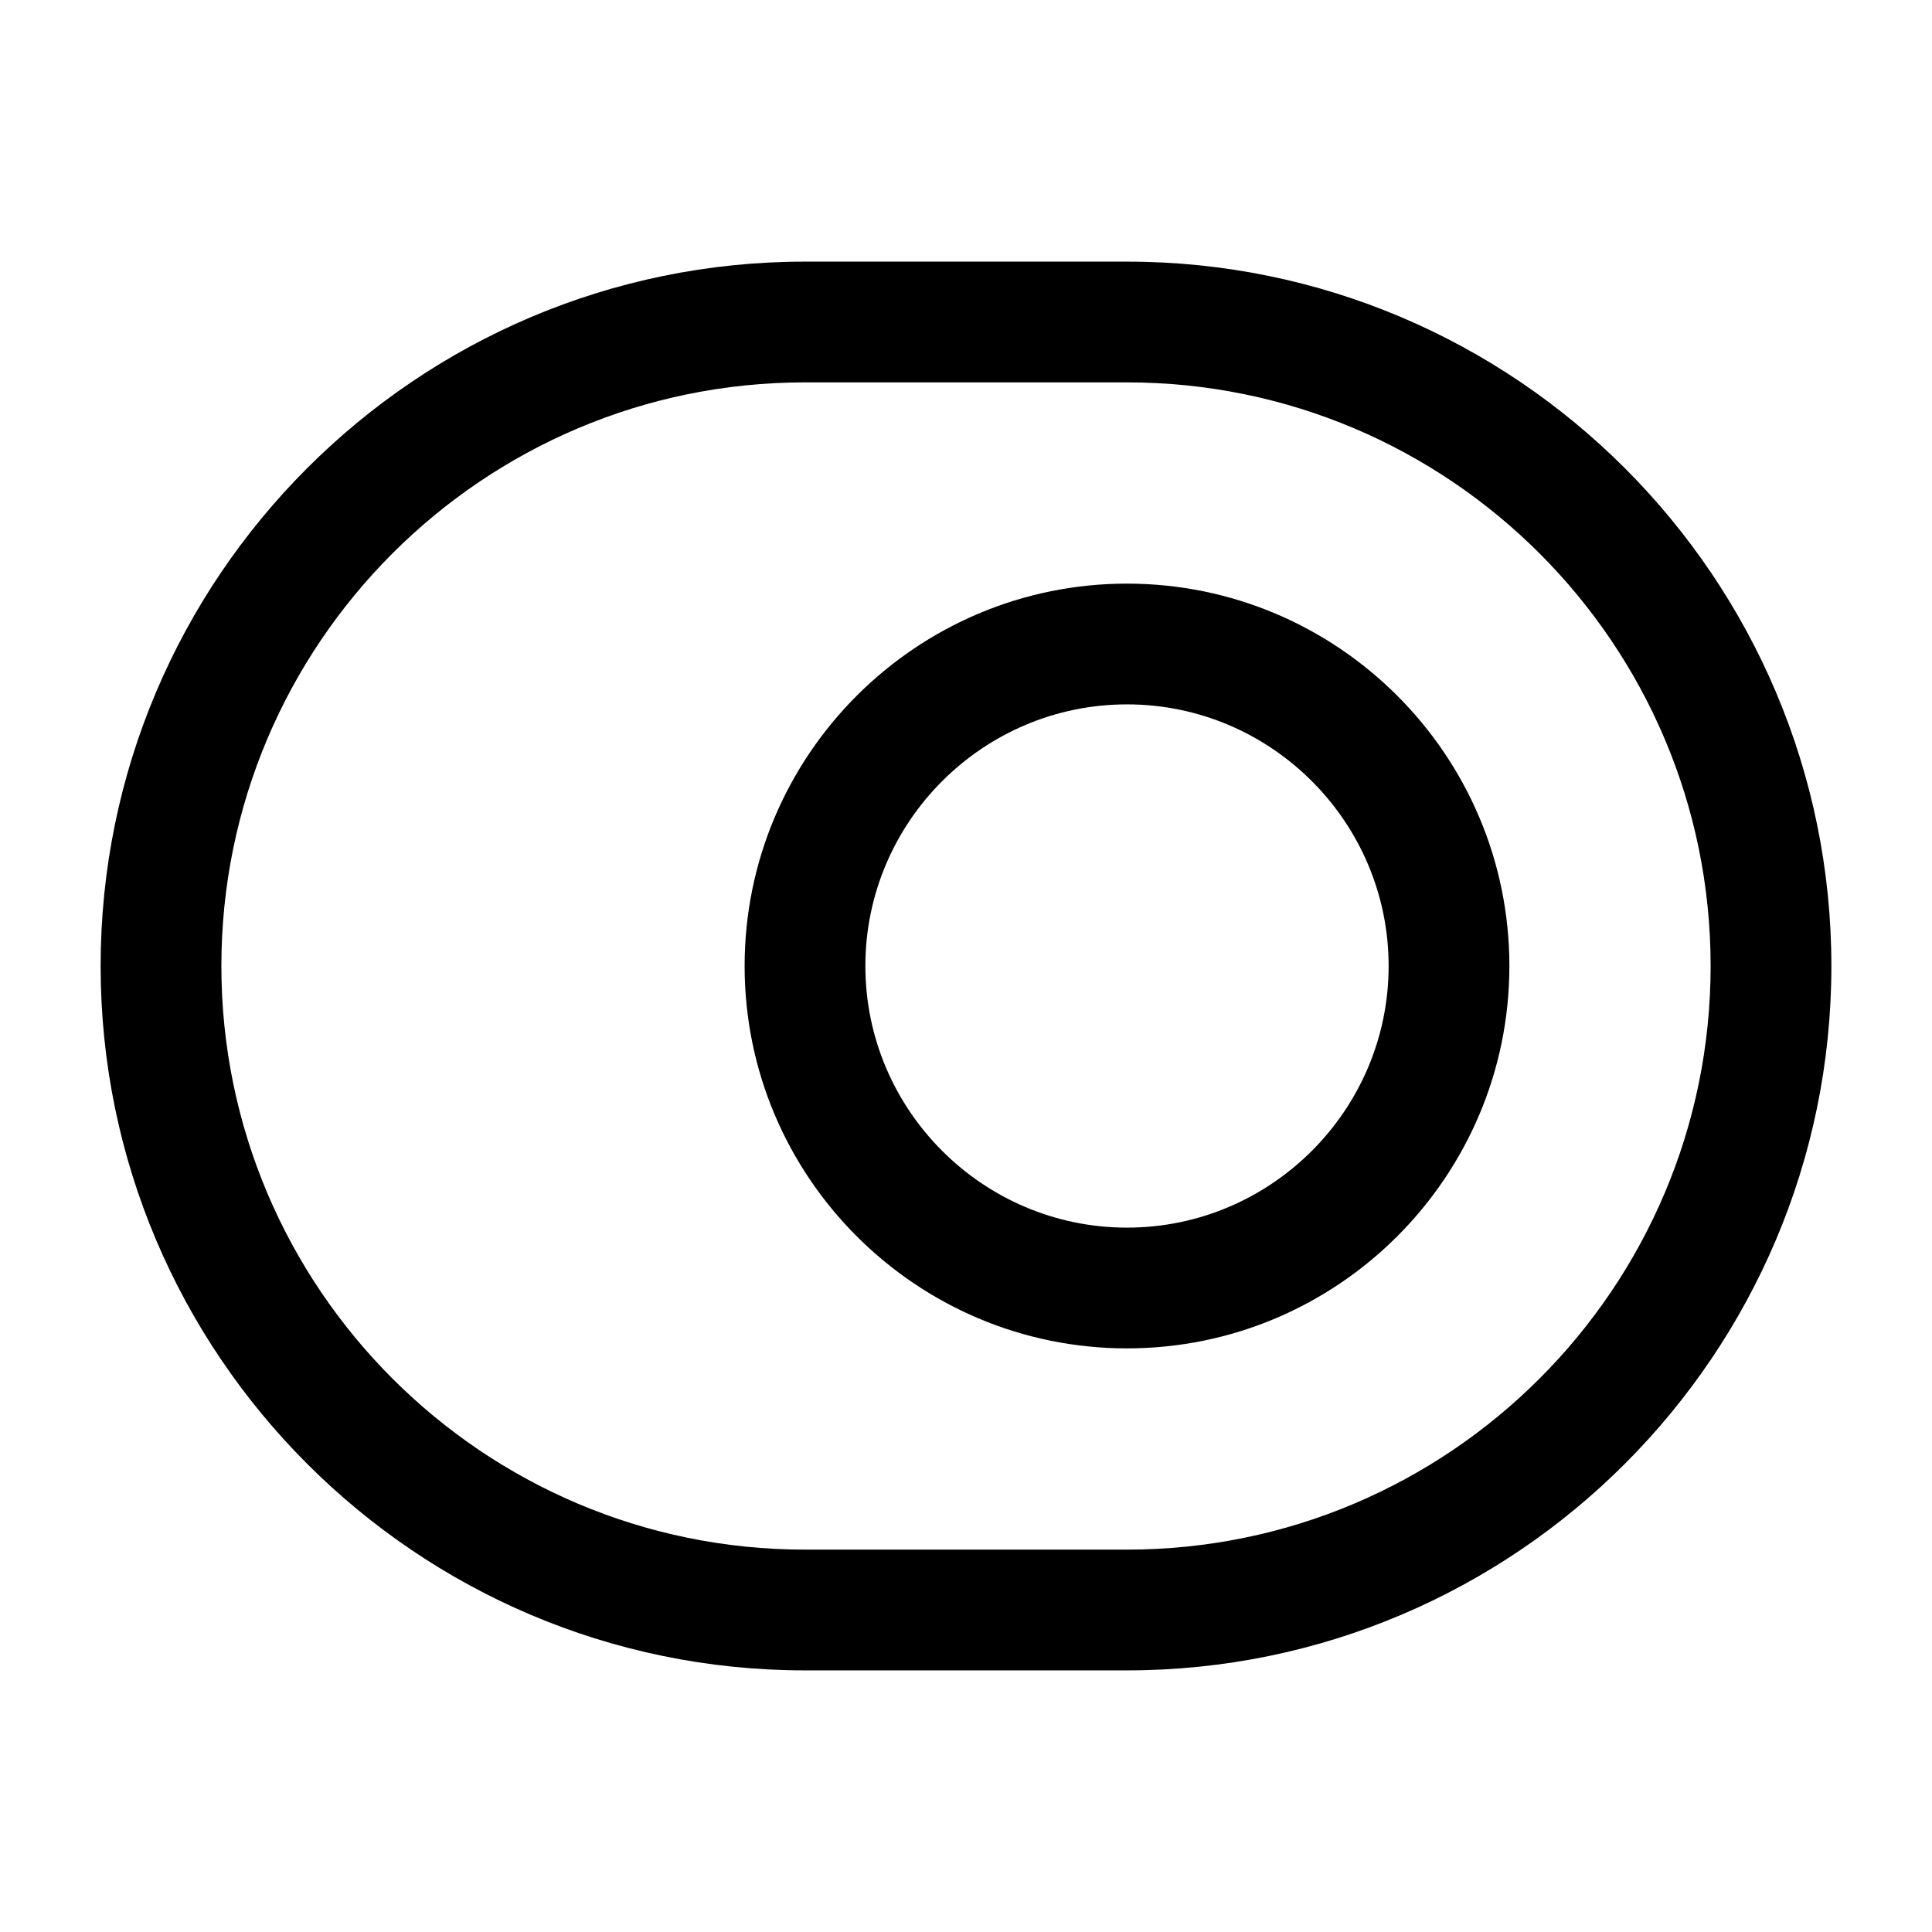
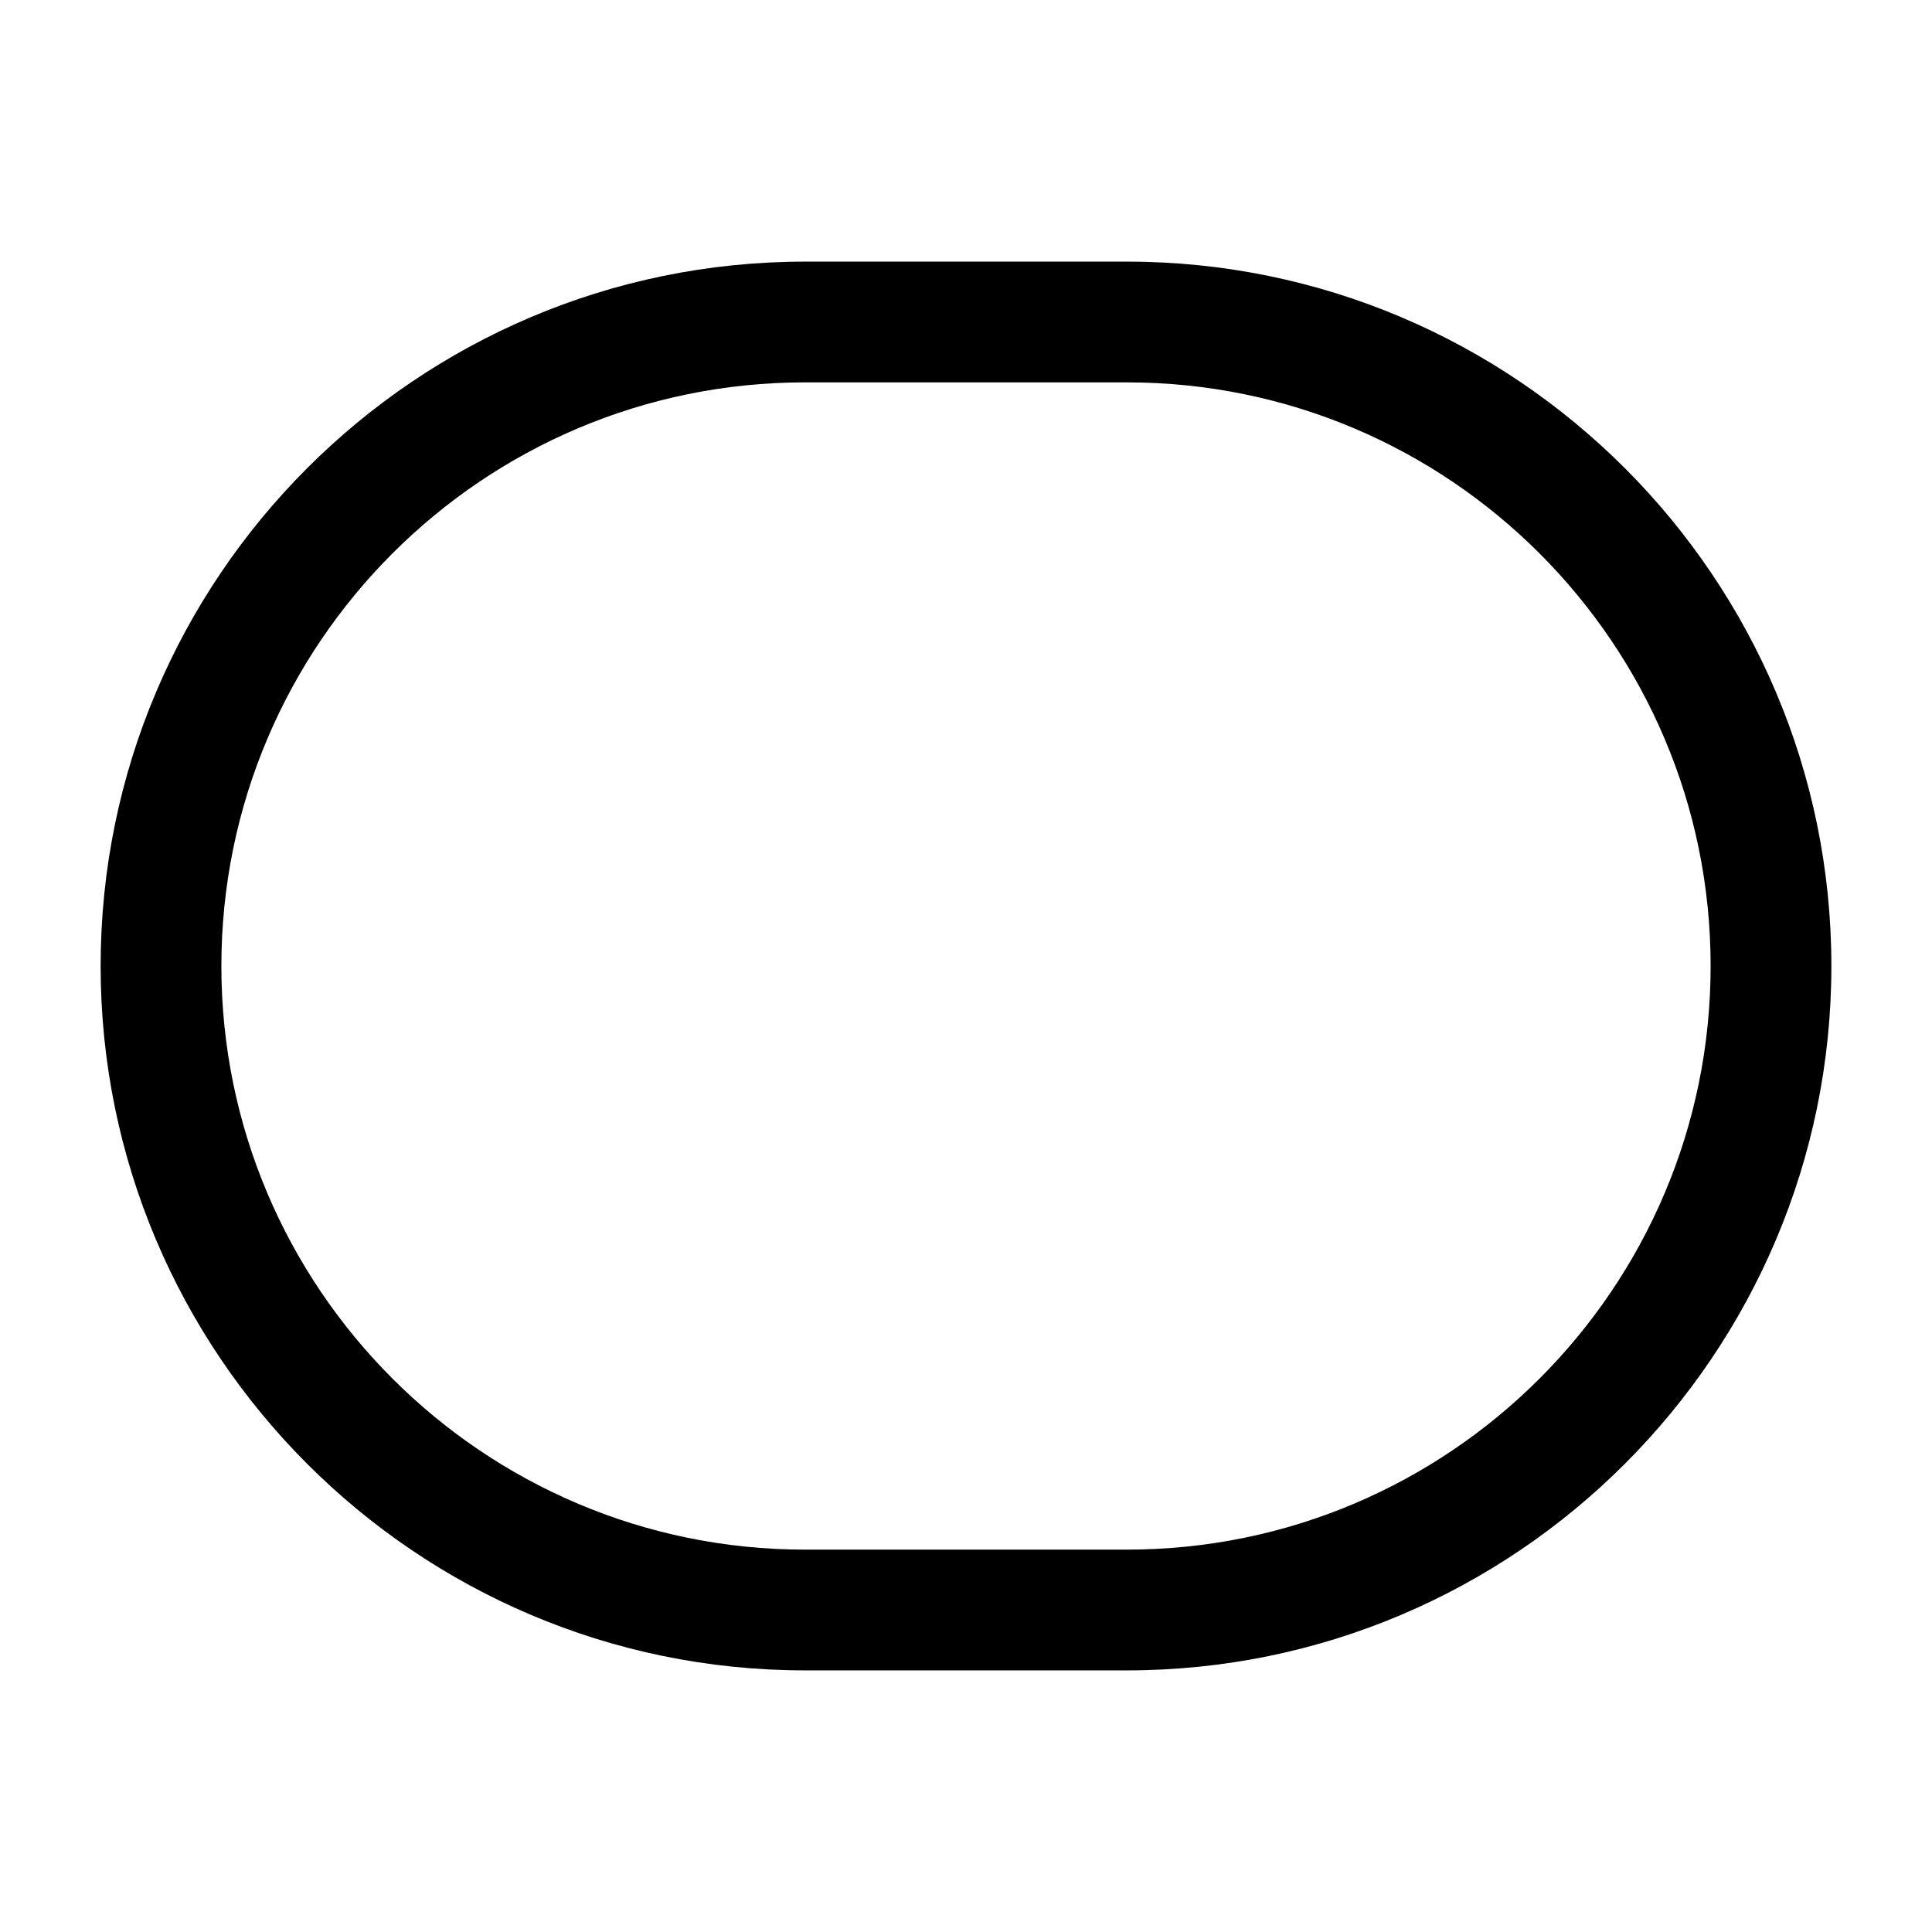
<svg xmlns="http://www.w3.org/2000/svg" viewBox="0 0 24 24" fill="currentColor" aria-hidden="true">
  <path d="M14 20.75h-4c-4.83 0-8.75-3.93-8.75-8.75S5.17 3.25 10 3.25h4c4.83 0 8.75 3.93 8.75 8.75s-3.92 8.75-8.75 8.75zm-4-16C6 4.75 2.75 8 2.75 12S6 19.25 10 19.25h4c4 0 7.25-3.25 7.25-7.25S18 4.75 14 4.75h-4z" />
-   <path d="M14 16.75c-2.62 0-4.75-2.13-4.75-4.75S11.38 7.25 14 7.25s4.75 2.13 4.75 4.75-2.13 4.75-4.75 4.75zm0-8c-1.79 0-3.25 1.46-3.25 3.25s1.46 3.25 3.25 3.25 3.25-1.46 3.25-3.25S15.79 8.75 14 8.75z" />
</svg>